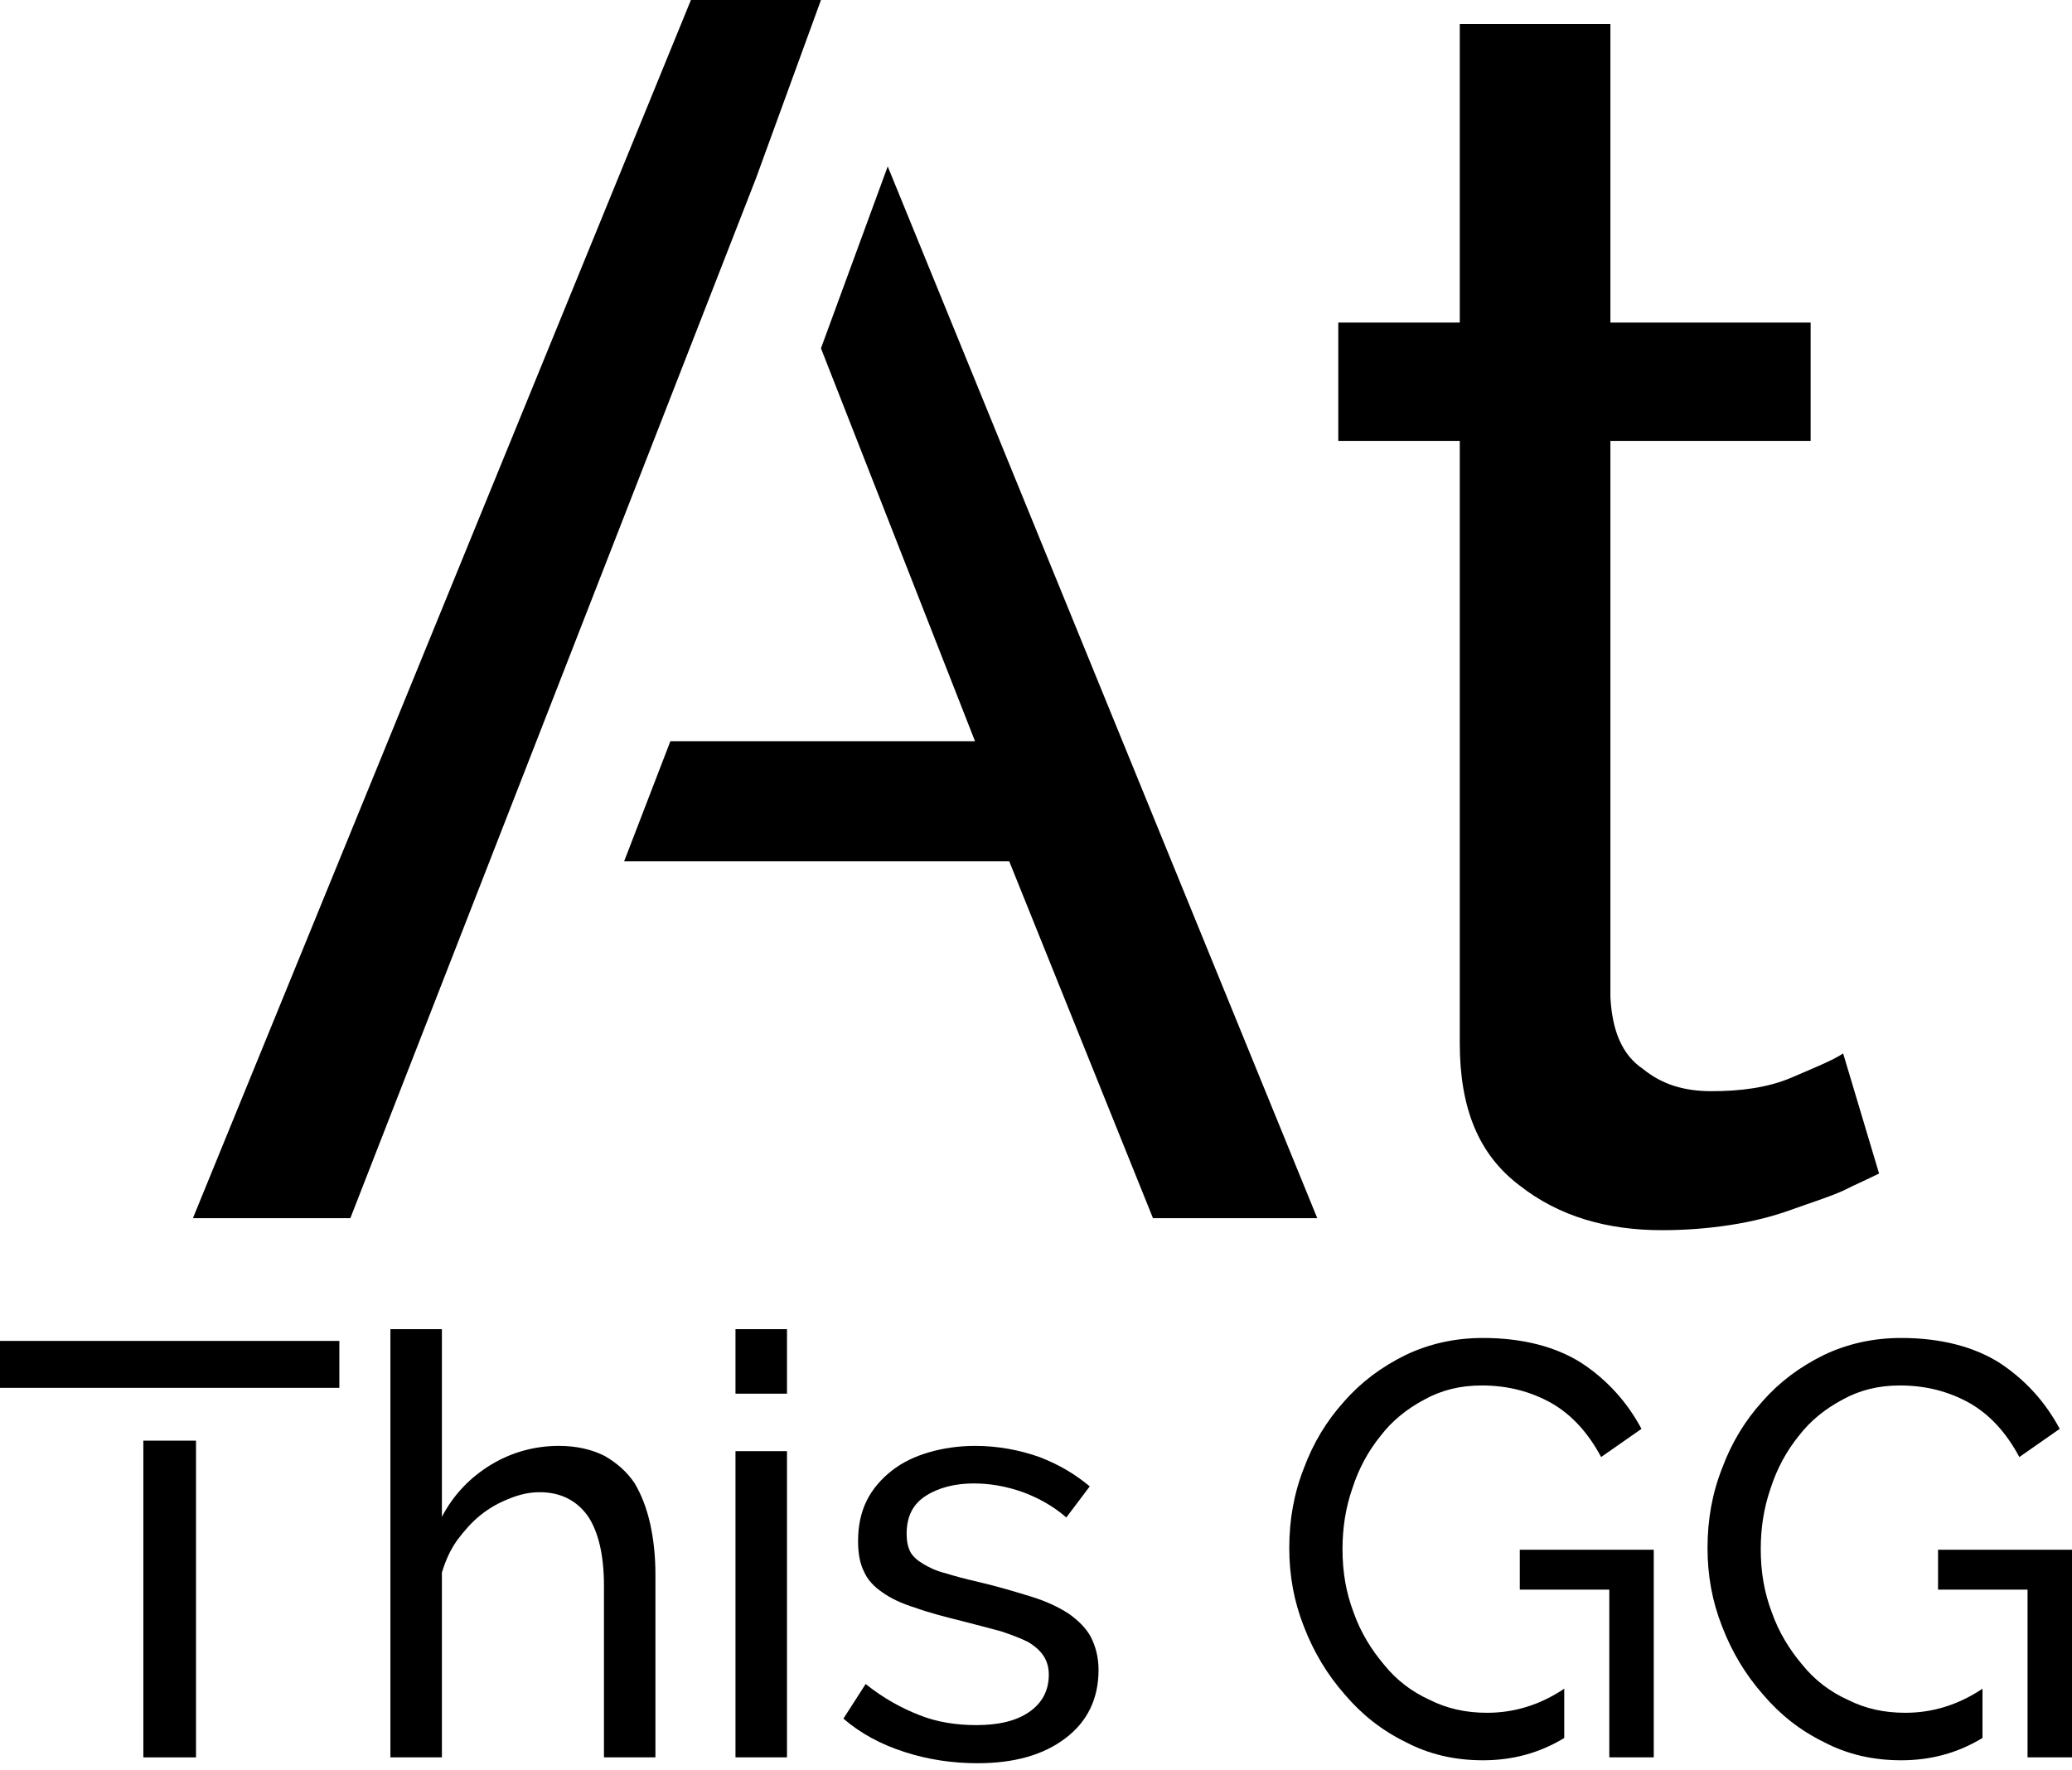
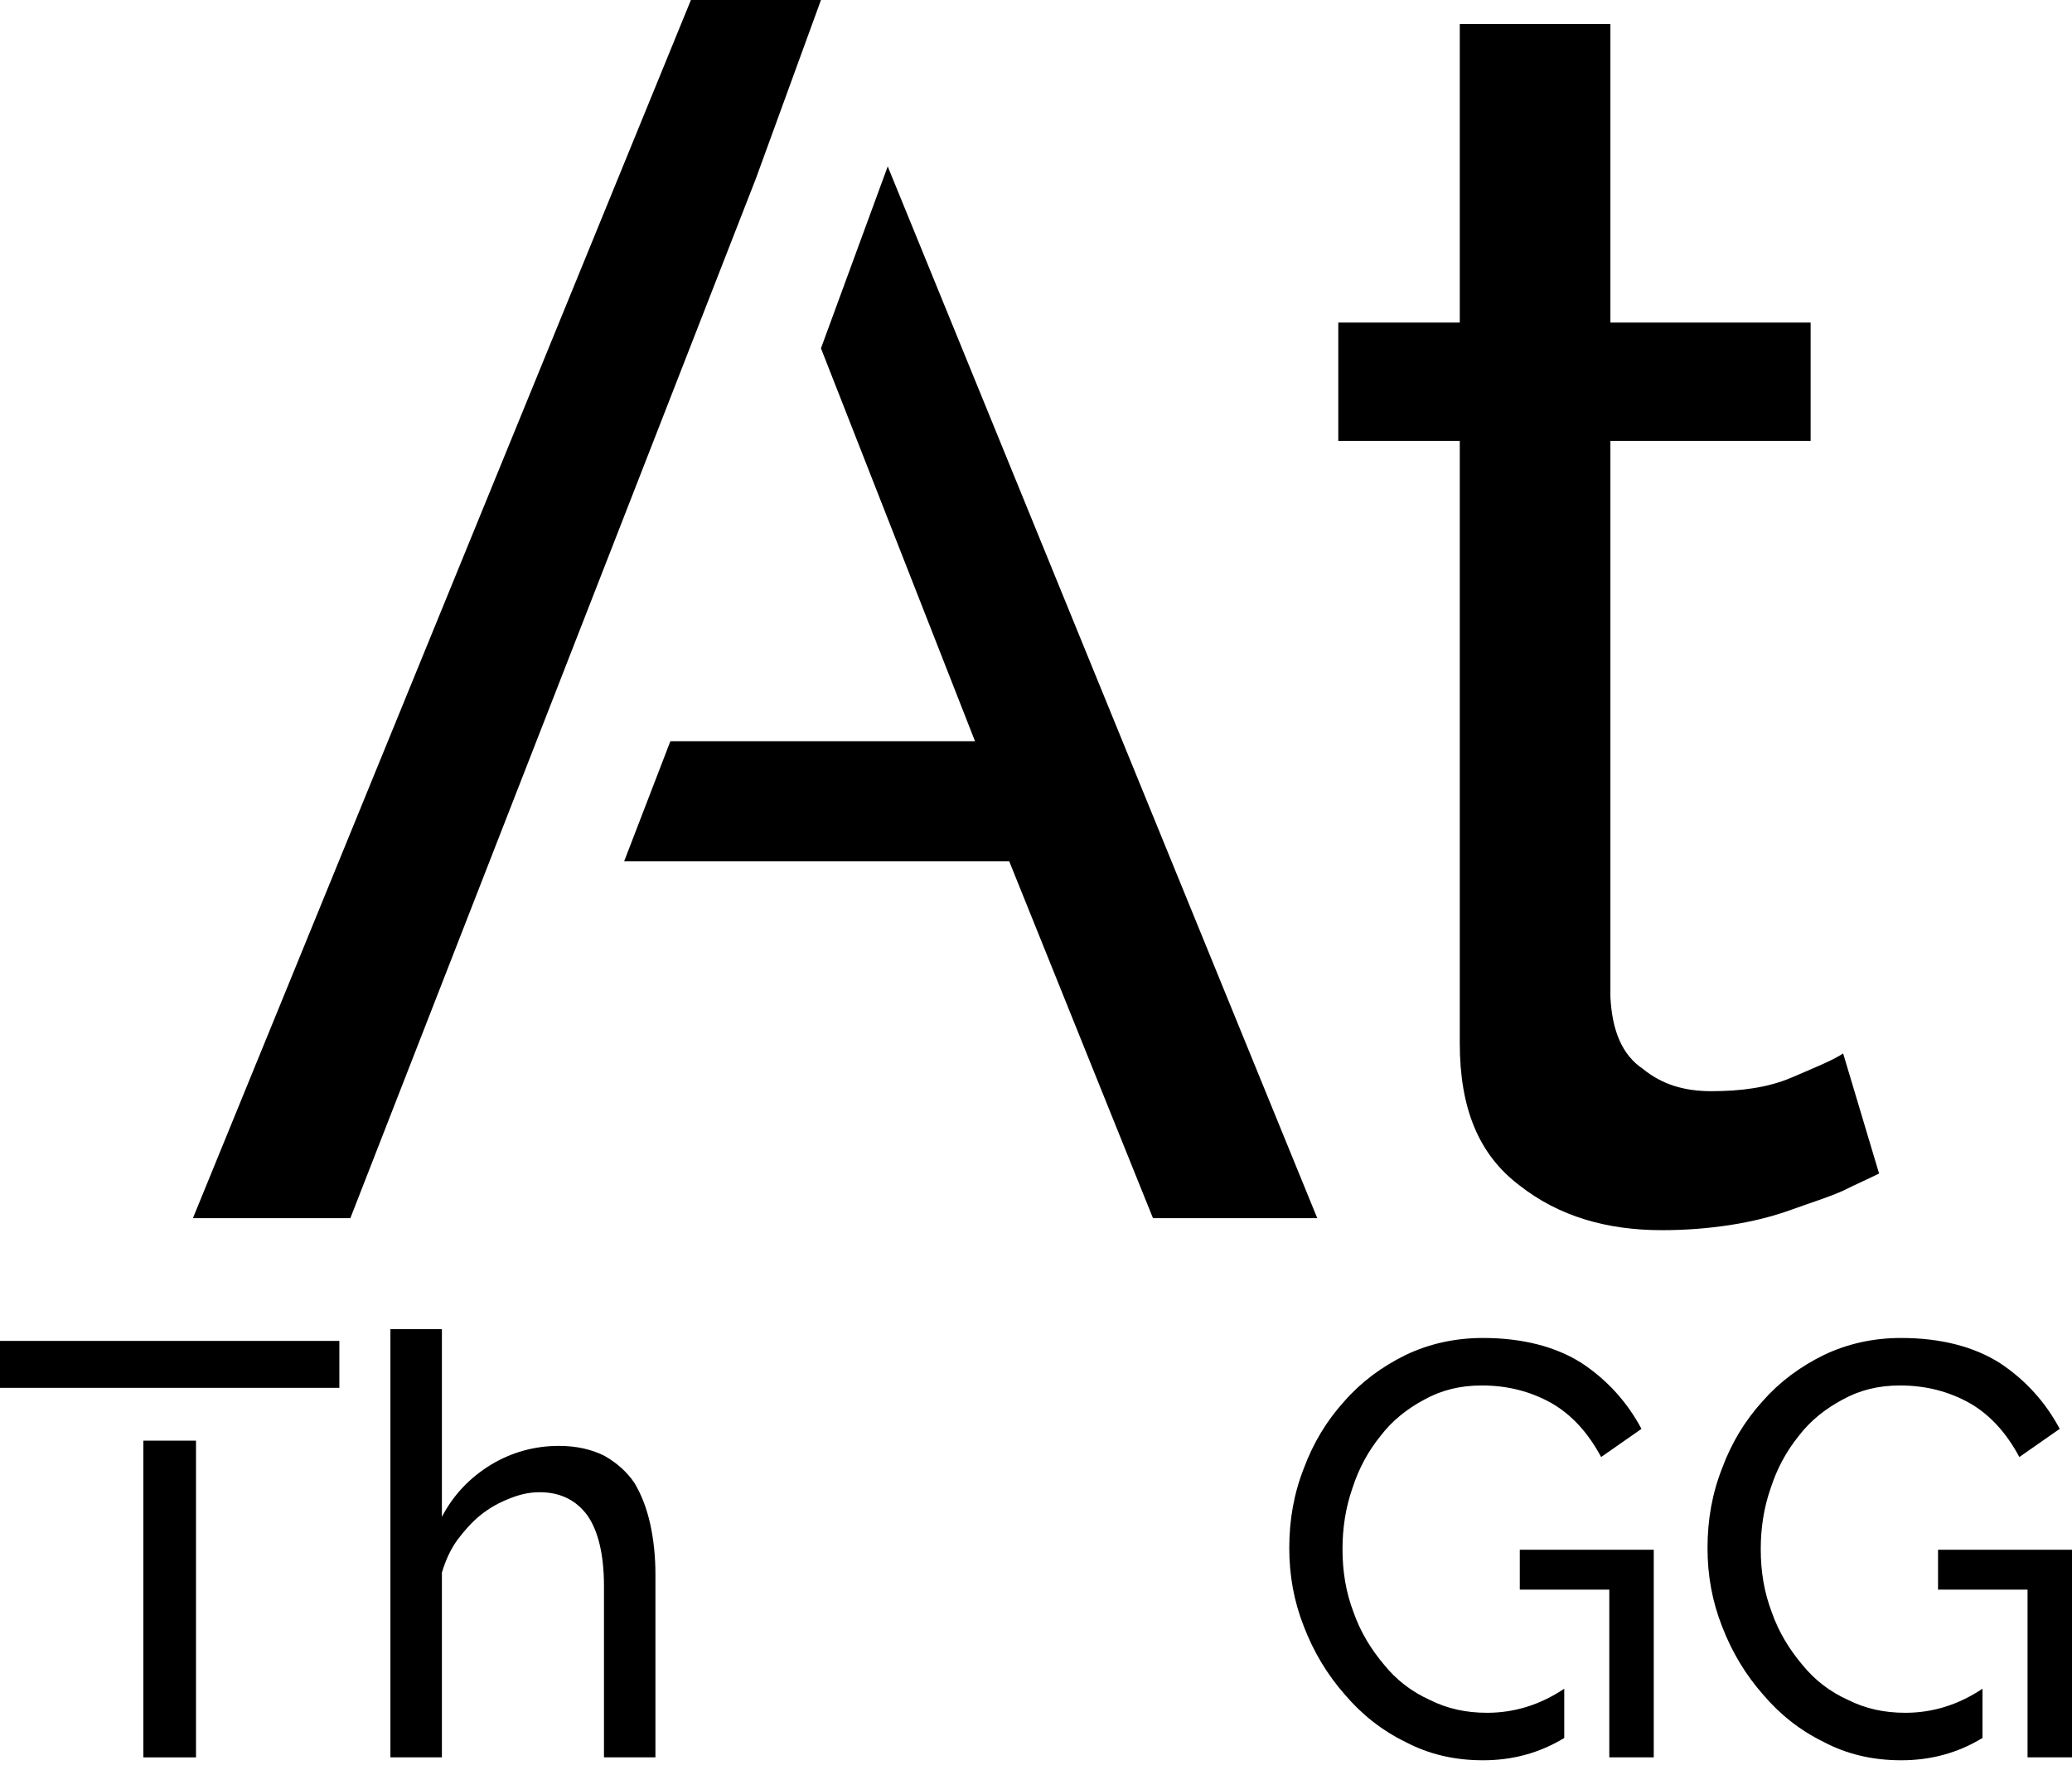
<svg xmlns="http://www.w3.org/2000/svg" width="55" height="47" viewBox="0 0 55 47" fill="none">
  <g clip-path="url(#clip0_3664_7514)">
    <path d="M3.805 46.657H5.203V38.248H3.805V46.657ZM0 35.6V36.846H9.008V35.6H0Z" fill="black" />
    <path d="M17.398 46.656V41.798C17.398 41.33 17.352 40.879 17.259 40.458C17.165 40.038 17.026 39.68 16.839 39.368C16.637 39.072 16.373 38.839 16.047 38.652C15.705 38.48 15.302 38.387 14.836 38.387C14.184 38.387 13.578 38.559 13.034 38.886C12.475 39.228 12.04 39.68 11.73 40.271V35.288H10.363V46.656H11.73V41.751C11.823 41.439 11.947 41.159 12.133 40.894C12.32 40.645 12.522 40.412 12.755 40.225C12.988 40.038 13.236 39.898 13.516 39.789C13.78 39.68 14.044 39.617 14.323 39.617C14.882 39.617 15.302 39.835 15.597 40.24C15.876 40.645 16.032 41.268 16.032 42.109V46.656H17.398Z" fill="black" />
-     <path d="M19.523 46.656H20.89V38.527H19.523V46.656ZM19.523 37.001H20.89V35.288H19.523V37.001Z" fill="black" />
-     <path d="M25.945 46.812C26.923 46.812 27.7 46.594 28.29 46.142C28.864 45.706 29.16 45.099 29.16 44.336C29.16 43.993 29.082 43.713 28.958 43.464C28.833 43.23 28.631 43.028 28.367 42.841C28.103 42.669 27.777 42.514 27.373 42.389C26.97 42.265 26.504 42.124 25.976 42C25.634 41.922 25.339 41.844 25.091 41.766C24.842 41.704 24.656 41.611 24.5 41.517C24.345 41.424 24.221 41.315 24.159 41.19C24.097 41.066 24.066 40.91 24.066 40.723C24.066 40.256 24.236 39.929 24.578 39.711C24.92 39.493 25.355 39.384 25.852 39.384C26.286 39.384 26.721 39.462 27.156 39.617C27.575 39.773 27.964 39.991 28.305 40.287L28.927 39.462C28.554 39.15 28.119 38.885 27.591 38.683C27.063 38.496 26.488 38.387 25.883 38.387C25.448 38.387 25.028 38.449 24.656 38.558C24.283 38.667 23.957 38.823 23.677 39.041C23.398 39.259 23.165 39.524 23.009 39.835C22.854 40.147 22.777 40.505 22.777 40.91C22.777 41.237 22.823 41.502 22.932 41.719C23.025 41.938 23.196 42.124 23.429 42.28C23.646 42.436 23.941 42.576 24.299 42.685C24.64 42.81 25.059 42.919 25.556 43.043C25.929 43.137 26.271 43.23 26.566 43.308C26.846 43.401 27.094 43.495 27.28 43.588C27.467 43.697 27.607 43.822 27.7 43.962C27.793 44.102 27.84 44.273 27.84 44.46C27.84 44.896 27.653 45.224 27.311 45.457C26.97 45.691 26.504 45.8 25.914 45.8C25.386 45.8 24.873 45.722 24.407 45.535C23.926 45.348 23.444 45.083 22.978 44.709L22.388 45.628C22.839 46.018 23.382 46.313 24.019 46.516C24.64 46.718 25.292 46.812 25.945 46.812Z" fill="black" />
    <path d="M37.95 45.13C37.469 44.912 37.065 44.601 36.739 44.196C36.397 43.791 36.118 43.339 35.931 42.81C35.729 42.28 35.636 41.735 35.636 41.128C35.636 40.583 35.714 40.038 35.9 39.508C36.071 38.979 36.319 38.527 36.646 38.122C36.956 37.717 37.344 37.406 37.81 37.157C38.261 36.908 38.758 36.783 39.332 36.783C40.016 36.783 40.621 36.939 41.181 37.25C41.724 37.562 42.159 38.044 42.501 38.683L43.572 37.935C43.199 37.235 42.671 36.643 41.988 36.191C41.305 35.755 40.42 35.522 39.364 35.522C38.618 35.522 37.935 35.677 37.314 35.973C36.677 36.285 36.133 36.69 35.683 37.204C35.217 37.717 34.86 38.309 34.611 38.979C34.347 39.648 34.223 40.349 34.223 41.097C34.223 41.829 34.347 42.514 34.611 43.184C34.875 43.869 35.233 44.46 35.698 44.99C36.149 45.519 36.677 45.94 37.314 46.251C37.935 46.578 38.618 46.734 39.364 46.734C40.14 46.734 40.855 46.547 41.522 46.142V44.834C40.87 45.27 40.187 45.473 39.472 45.473C38.913 45.473 38.416 45.364 37.95 45.13ZM40.342 41.144V42.203H42.718V46.656H43.898V41.144H40.342Z" fill="black" />
    <path d="M49.052 45.13C48.57 44.912 48.167 44.601 47.84 44.196C47.499 43.791 47.219 43.339 47.033 42.81C46.831 42.28 46.738 41.735 46.738 41.128C46.738 40.583 46.816 40.038 47.002 39.508C47.173 38.979 47.421 38.527 47.747 38.122C48.058 37.717 48.446 37.406 48.912 37.157C49.363 36.908 49.859 36.783 50.434 36.783C51.117 36.783 51.723 36.939 52.282 37.25C52.826 37.562 53.261 38.044 53.602 38.683L54.674 37.935C54.301 37.235 53.773 36.643 53.09 36.191C52.406 35.755 51.521 35.522 50.465 35.522C49.72 35.522 49.036 35.677 48.415 35.973C47.779 36.285 47.235 36.69 46.784 37.204C46.319 37.717 45.961 38.309 45.713 38.979C45.449 39.648 45.325 40.349 45.325 41.097C45.325 41.829 45.449 42.514 45.713 43.184C45.977 43.869 46.334 44.46 46.8 44.99C47.25 45.519 47.779 45.94 48.415 46.251C49.036 46.578 49.72 46.734 50.465 46.734C51.242 46.734 51.956 46.547 52.624 46.142V44.834C51.972 45.27 51.288 45.473 50.574 45.473C50.015 45.473 49.518 45.364 49.052 45.13ZM51.444 41.144V42.203H53.82V46.656H55V41.144H51.444Z" fill="black" />
    <path d="M23.564 4.418L21.792 9.247L25.881 19.678H17.795L16.568 22.866H26.789L30.605 32.341H34.966L23.564 4.418ZM21.792 0H18.34L5.121 32.341H9.3L20.066 4.737L21.792 0Z" fill="black" />
    <path d="M49.879 31.156L48.925 27.968C48.653 28.15 48.198 28.332 47.562 28.606C46.926 28.879 46.199 28.97 45.427 28.97C44.7 28.97 44.11 28.788 43.61 28.378C43.065 28.013 42.792 27.376 42.747 26.465V11.706H48.062V8.564H42.747V0.638H38.749V8.564H35.524V11.706H38.749V27.694C38.749 29.425 39.249 30.655 40.339 31.475C41.384 32.295 42.656 32.66 44.11 32.66C44.746 32.66 45.336 32.614 45.927 32.523C46.517 32.432 47.063 32.295 47.562 32.113C48.062 31.931 48.516 31.794 48.925 31.612C49.288 31.43 49.606 31.293 49.879 31.156Z" fill="black" />
  </g>
  <defs>
    <clipPath id="clip0_3664_7514">
      <rect width="55" height="47" fill="white" />
    </clipPath>
  </defs>
</svg>